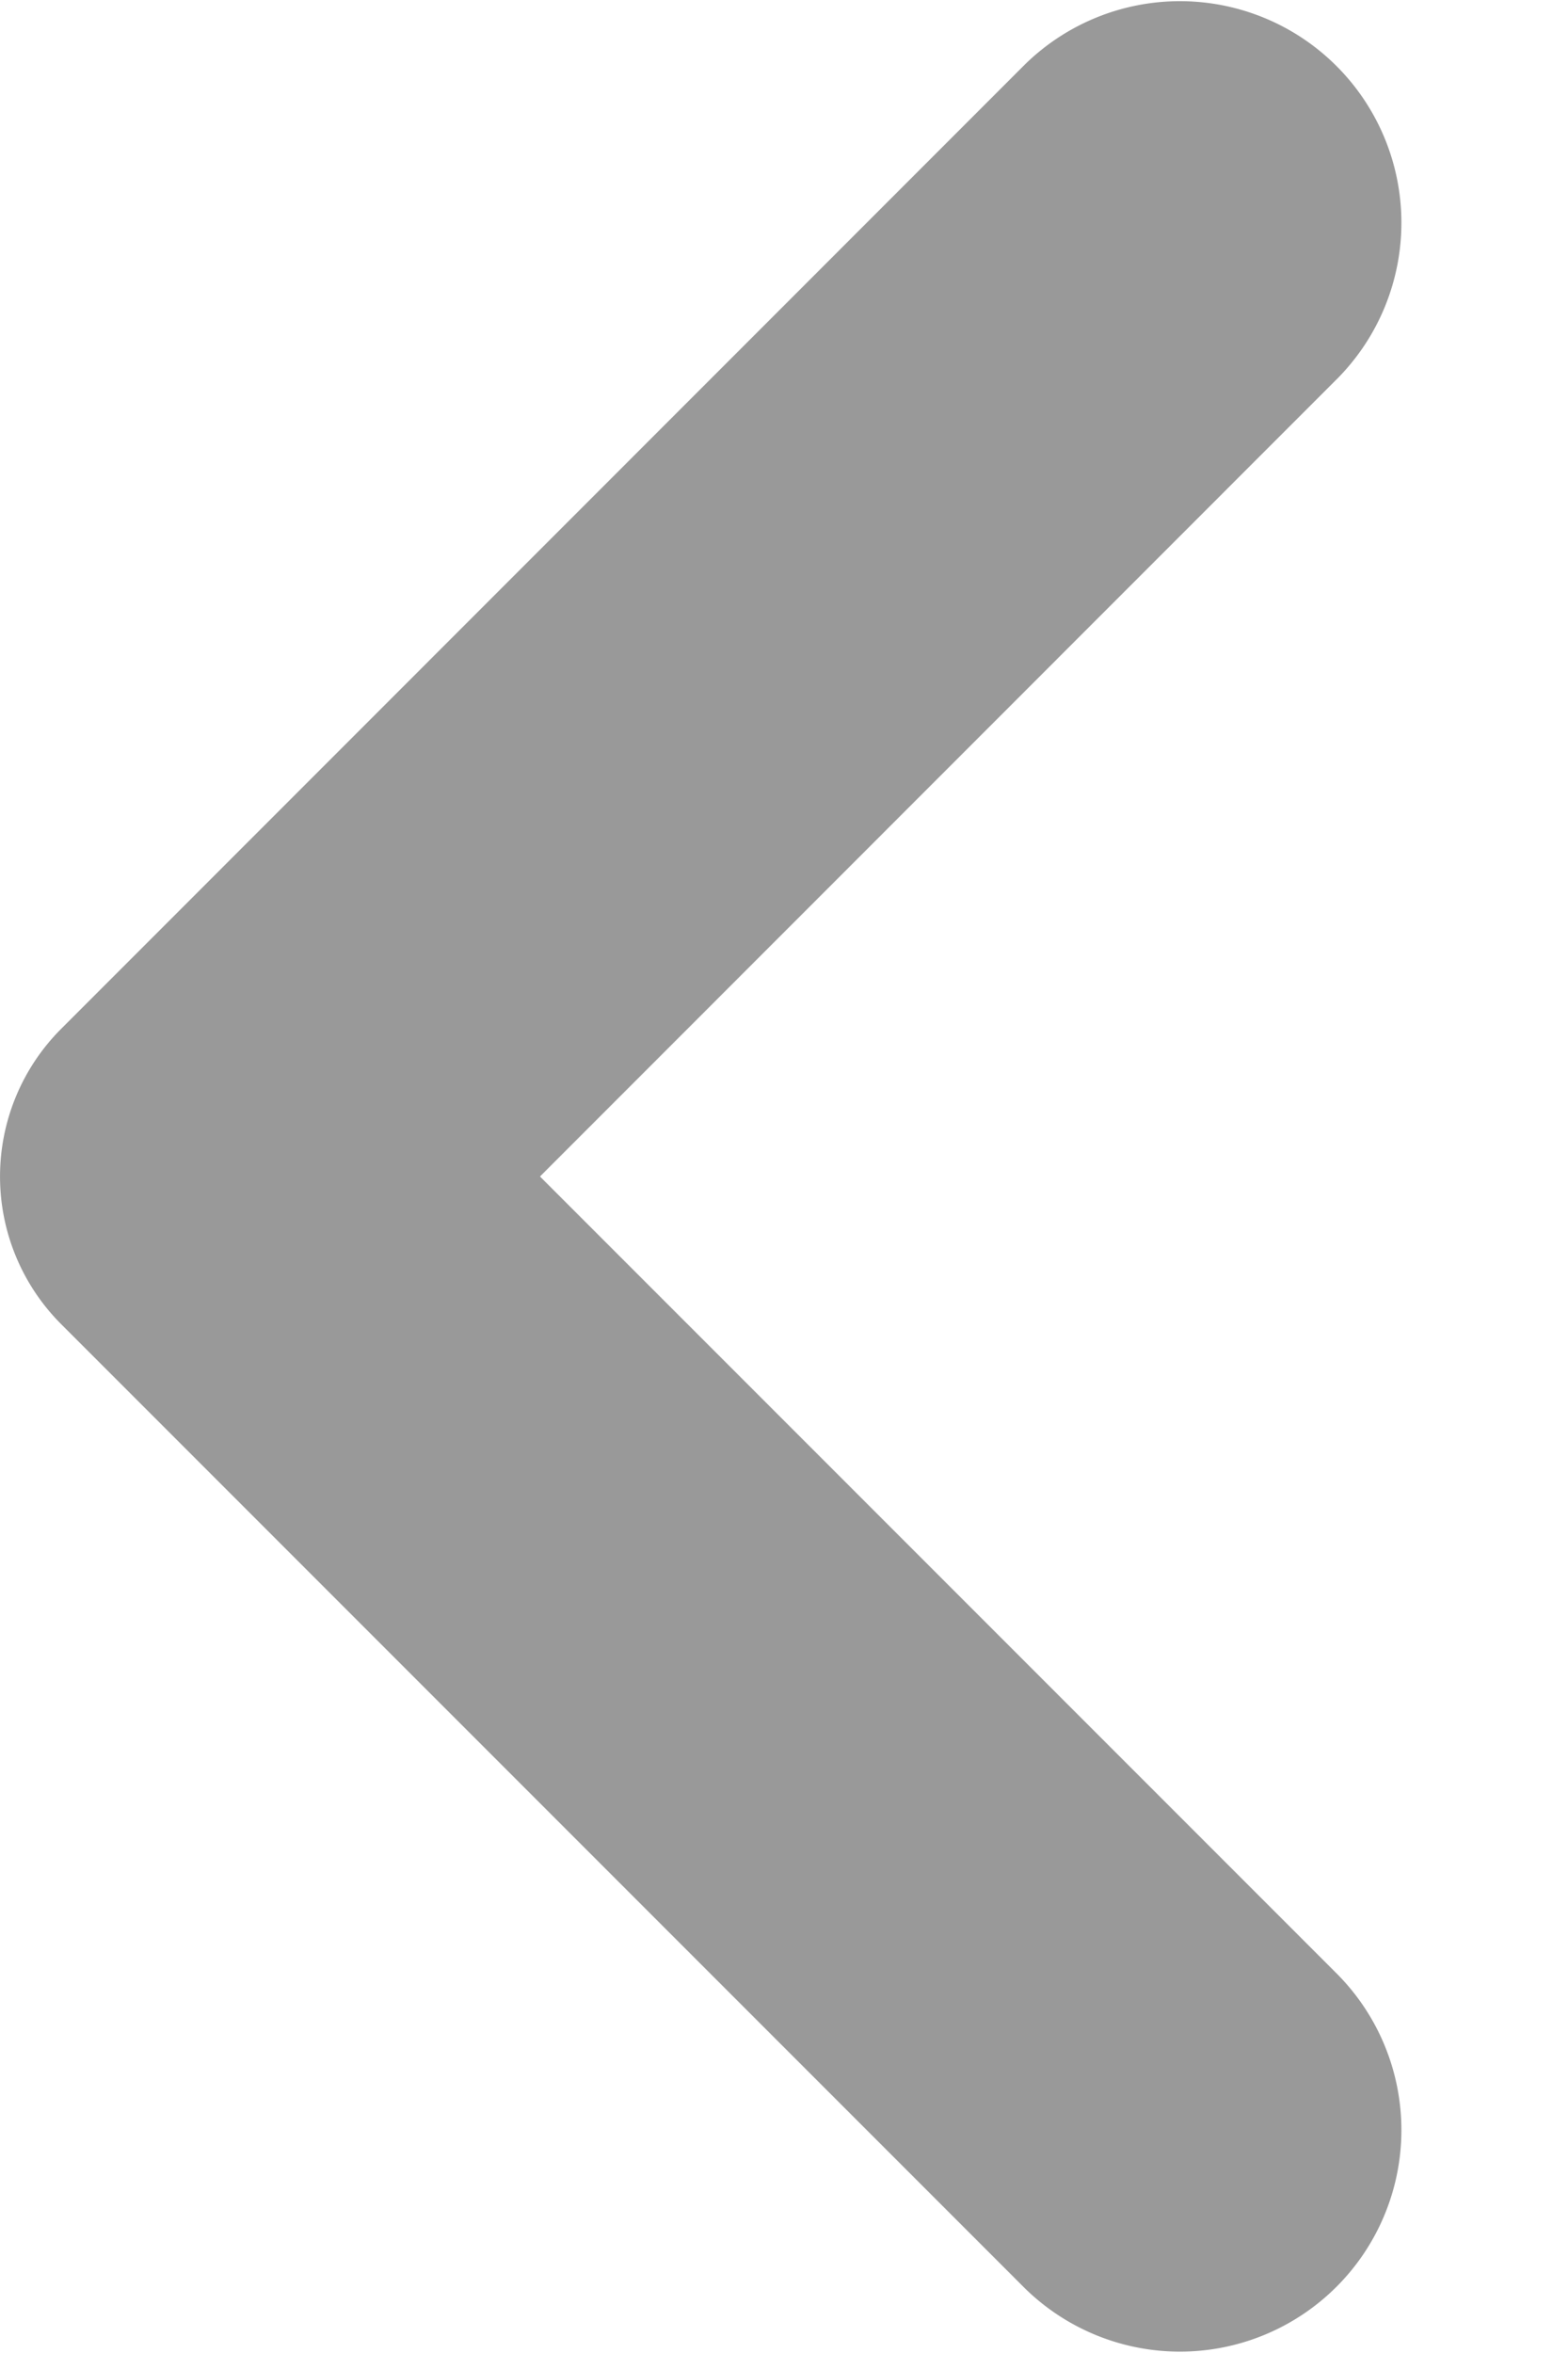
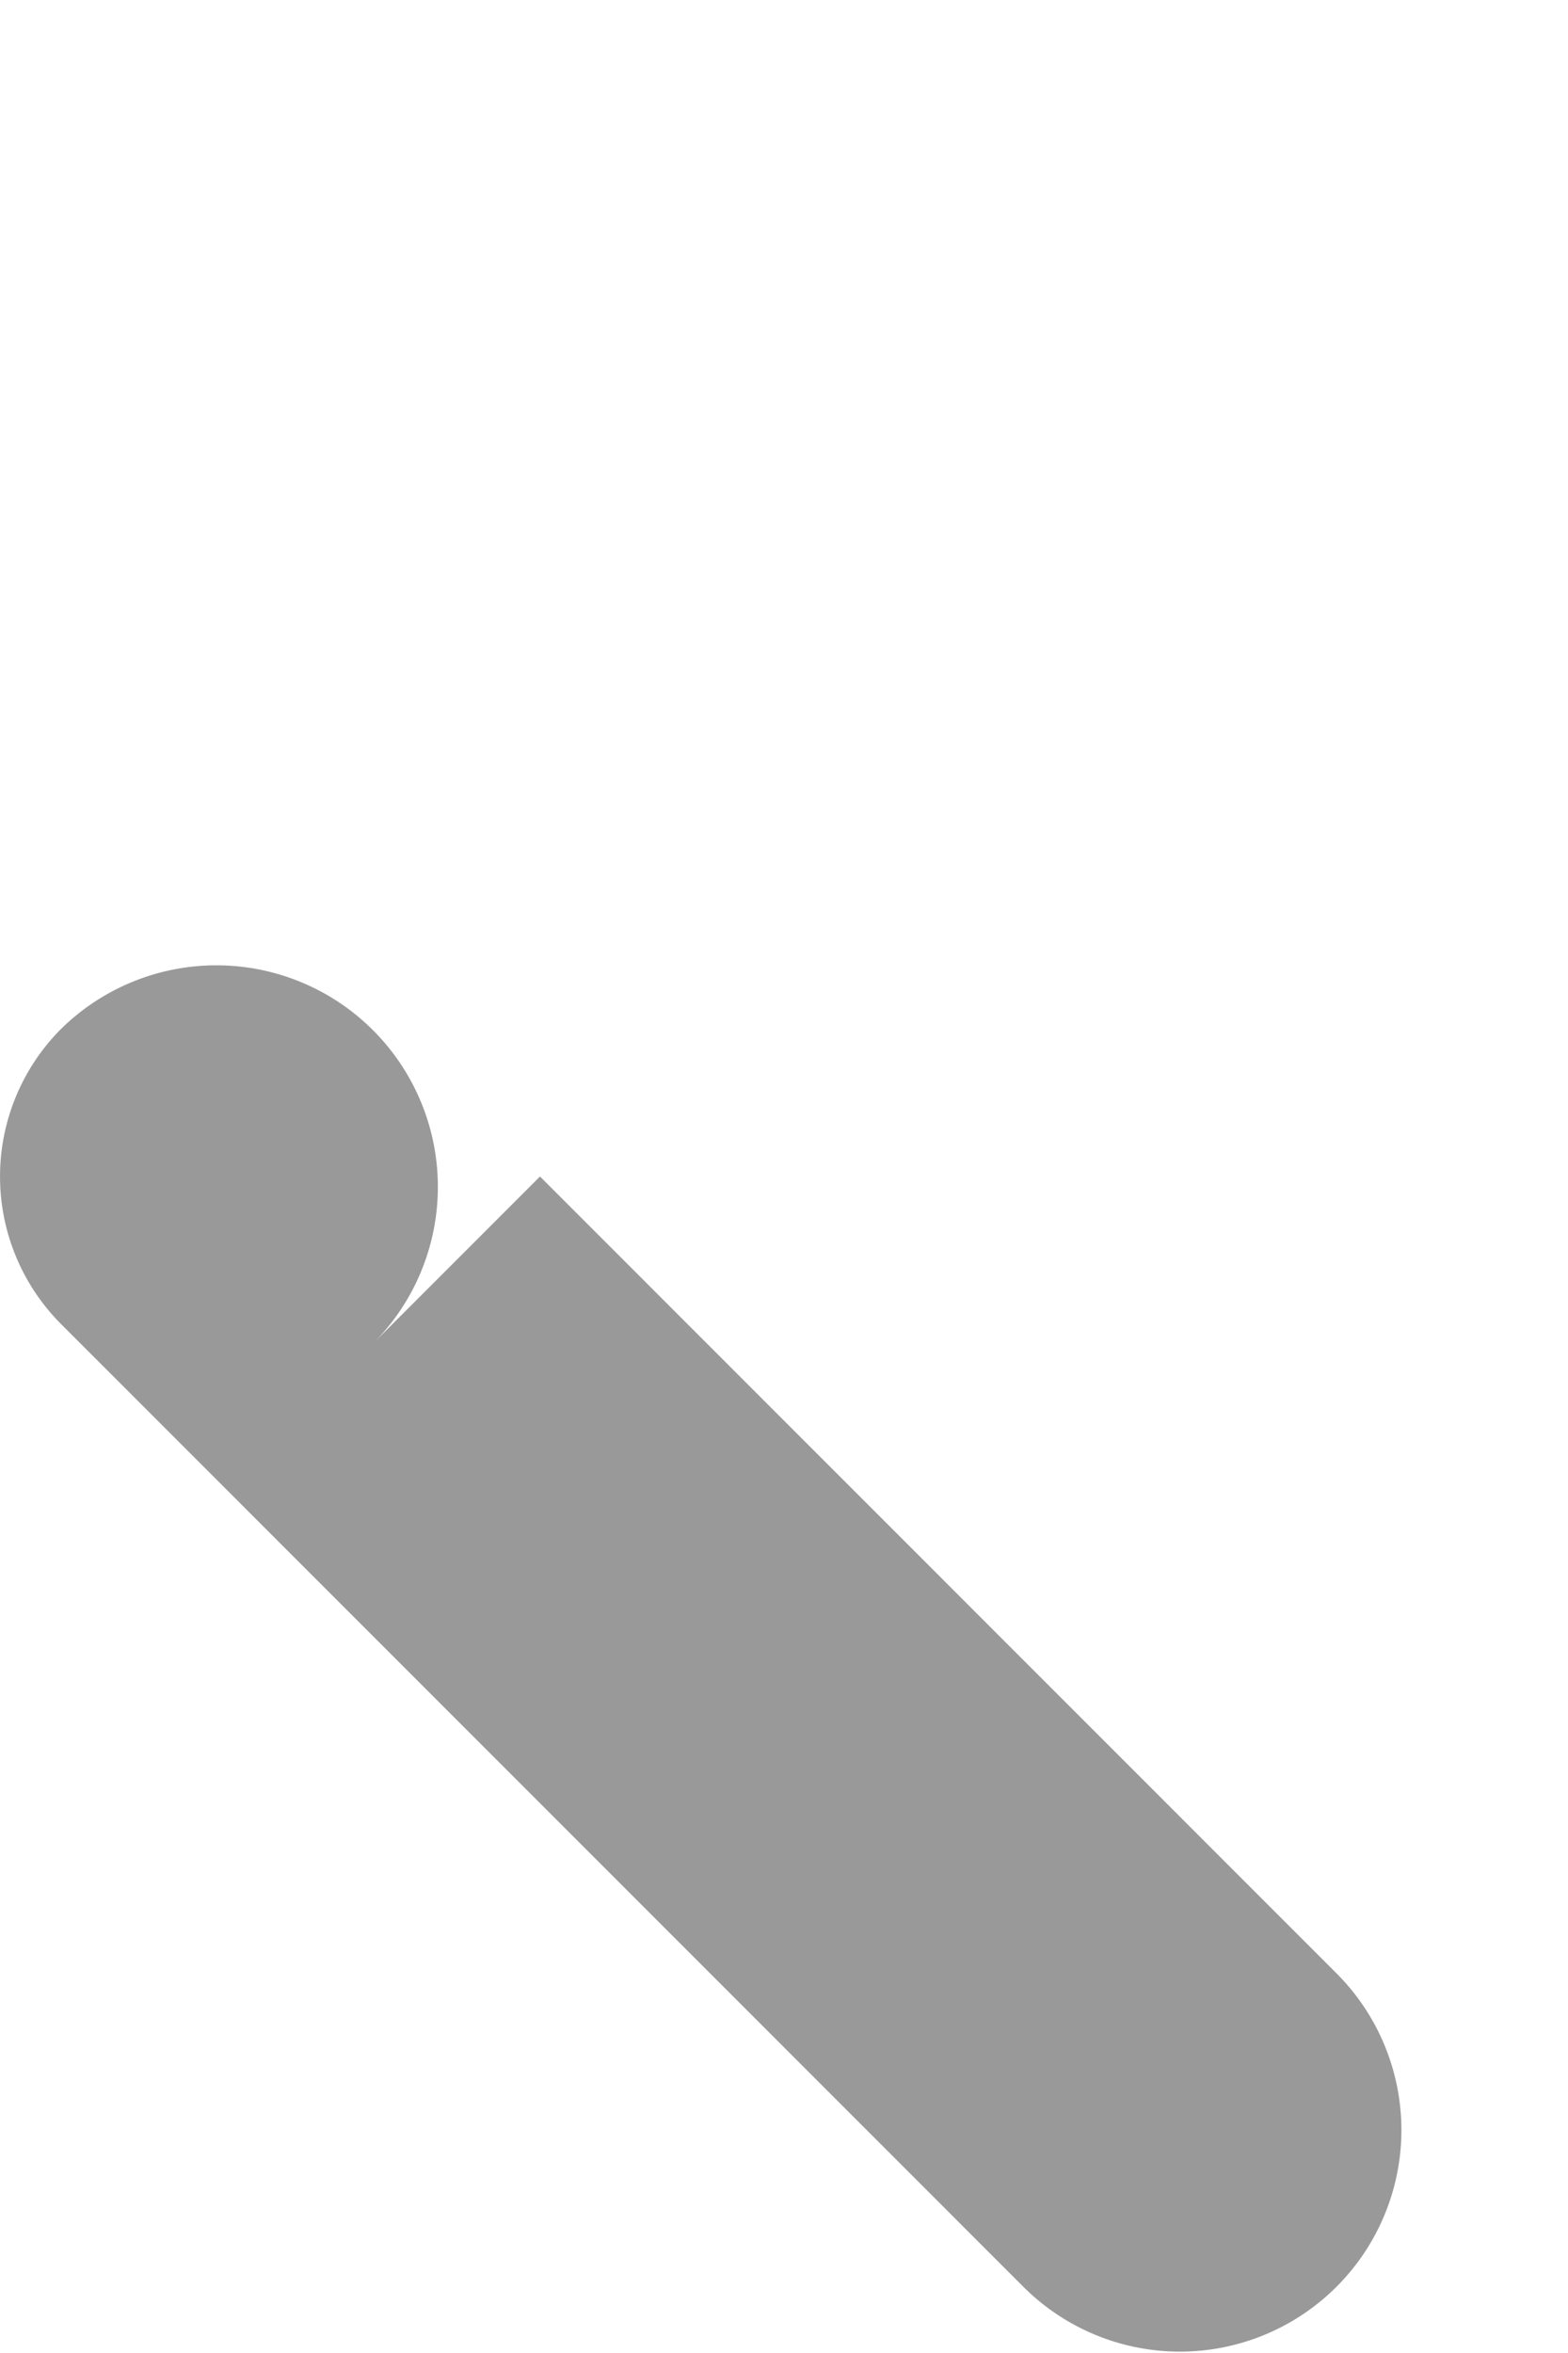
<svg xmlns="http://www.w3.org/2000/svg" width="8" height="12" fill="none">
-   <path fill="#999" d="m2.755 6 4.071 4.071a1.13 1.13 0 0 1-1.598 1.598L.312 6.753a1.065 1.065 0 0 1 0-1.506L5.228.33a1.13 1.13 0 0 1 1.598 1.598L2.755 6Z" />
+   <path fill="#999" d="m2.755 6 4.071 4.071a1.13 1.13 0 0 1-1.598 1.598L.312 6.753a1.065 1.065 0 0 1 0-1.506a1.13 1.13 0 0 1 1.598 1.598L2.755 6Z" />
</svg>